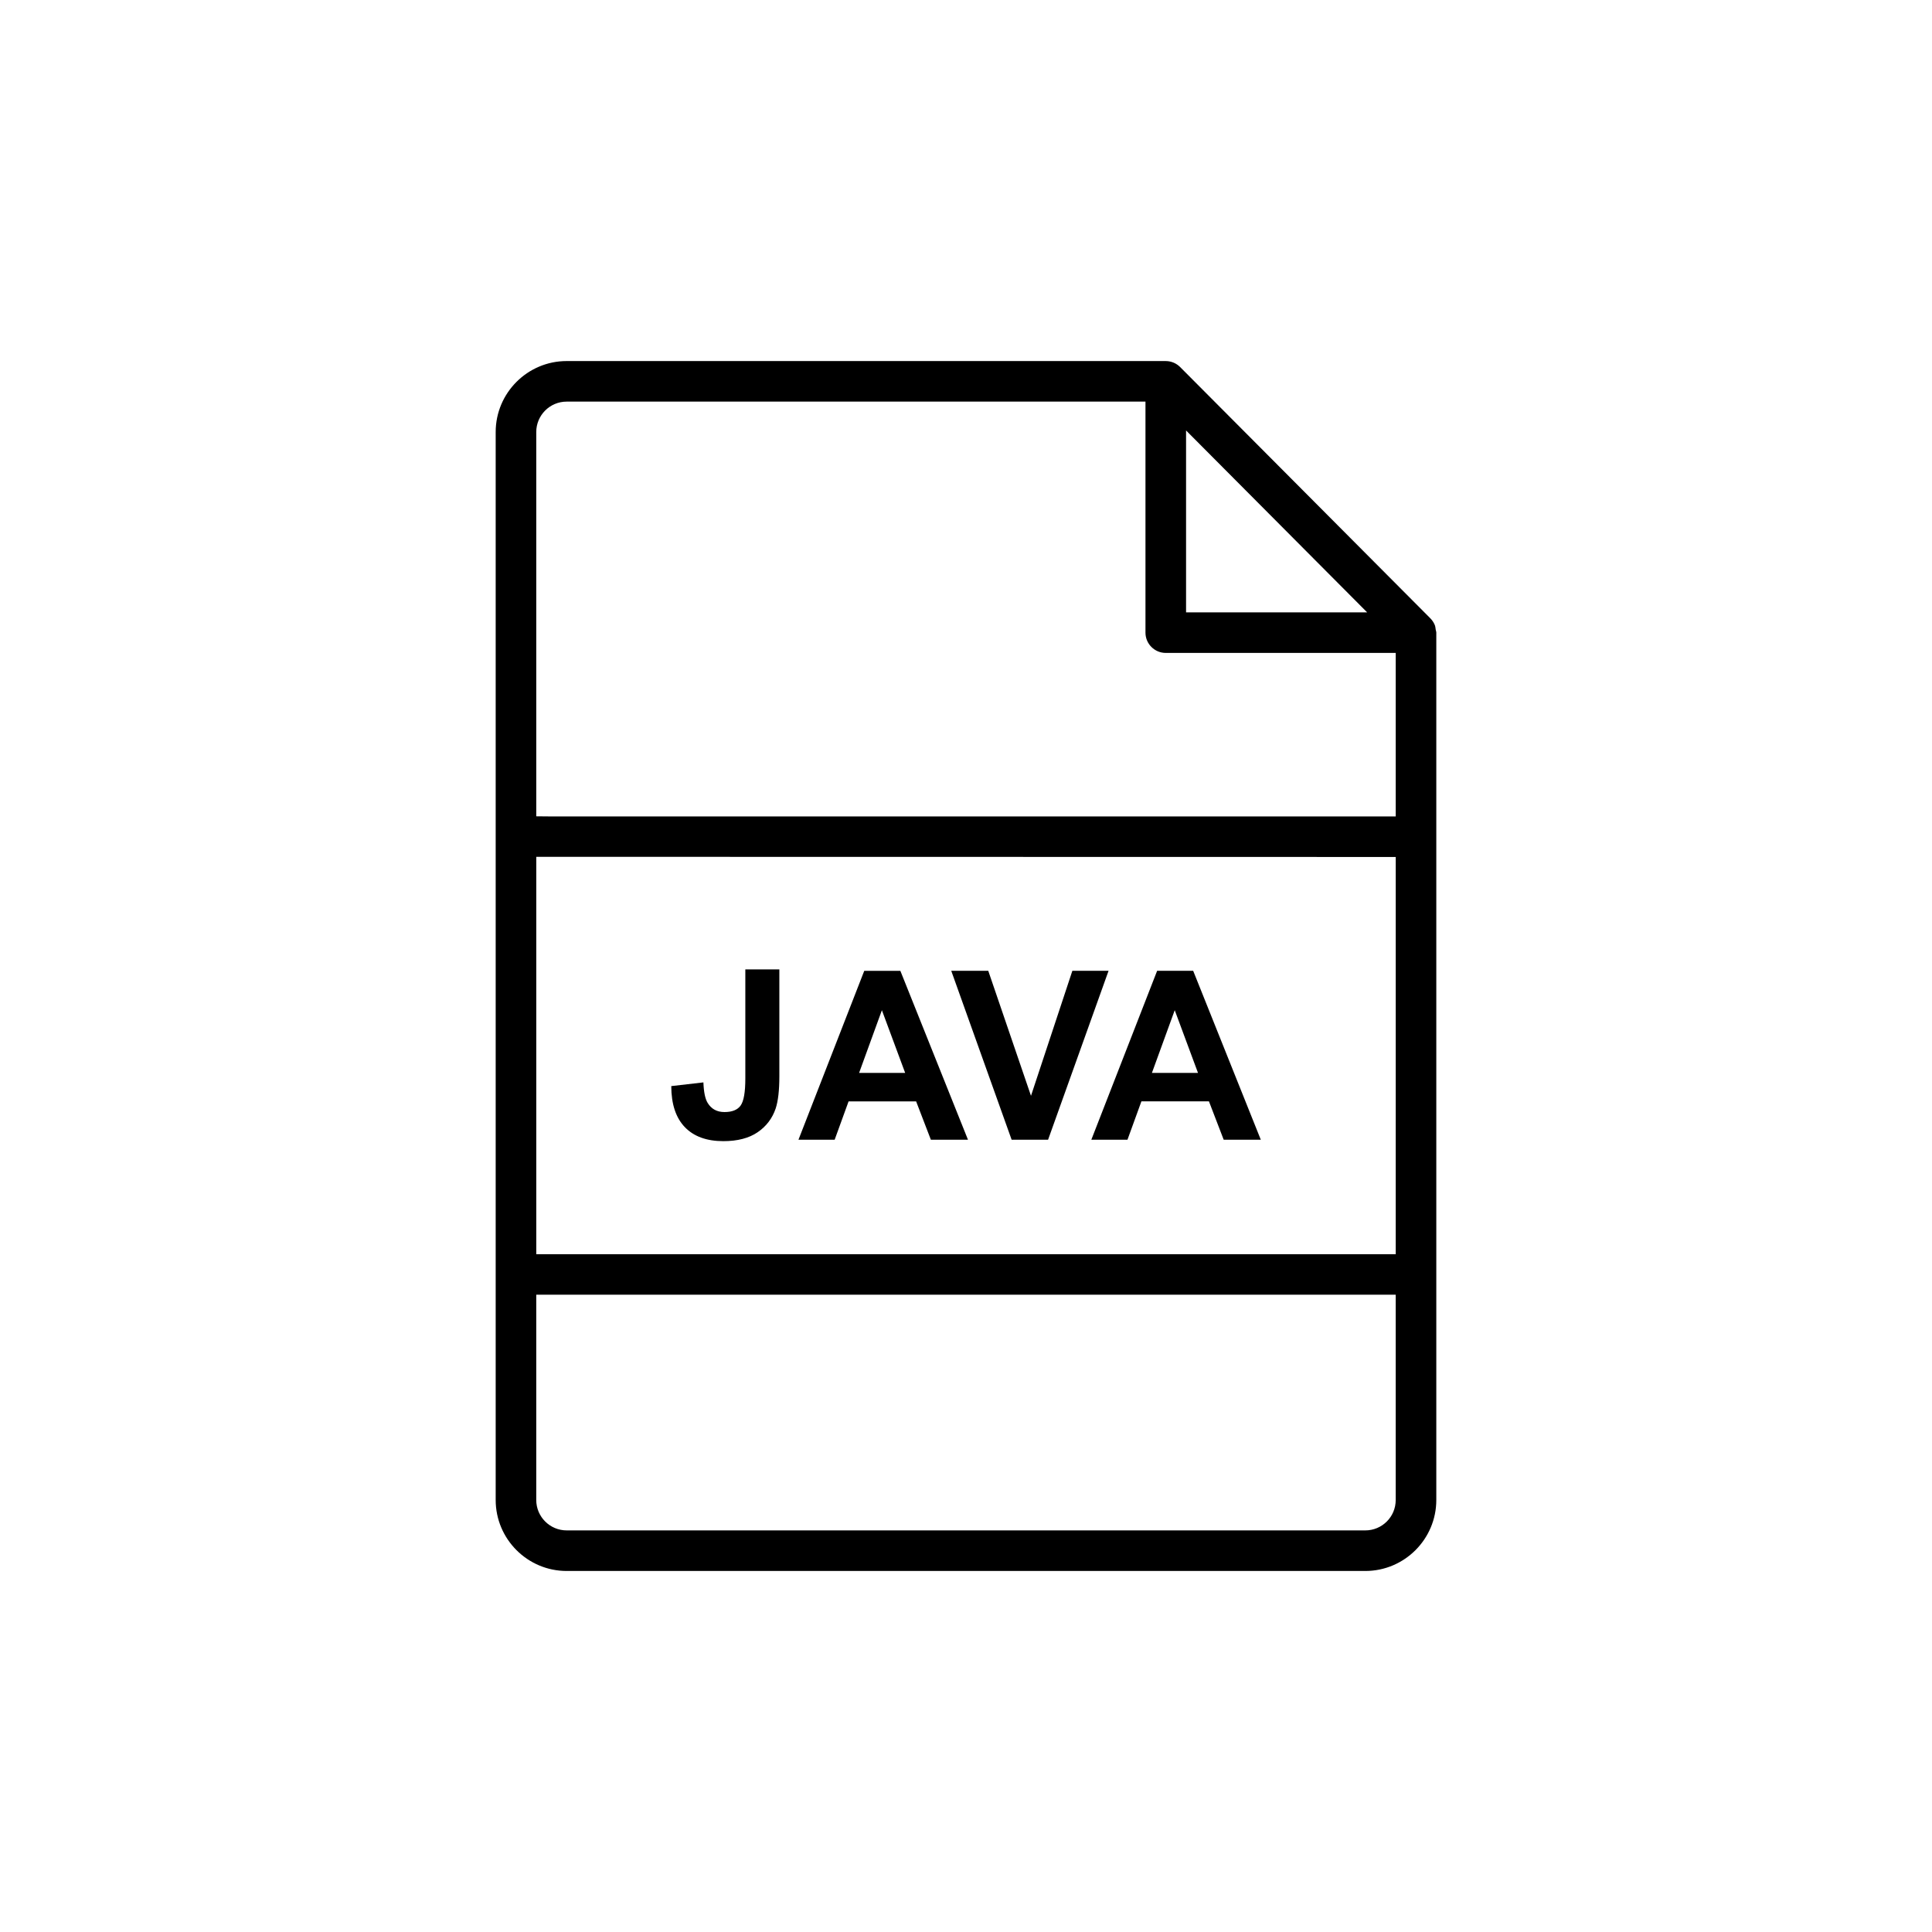
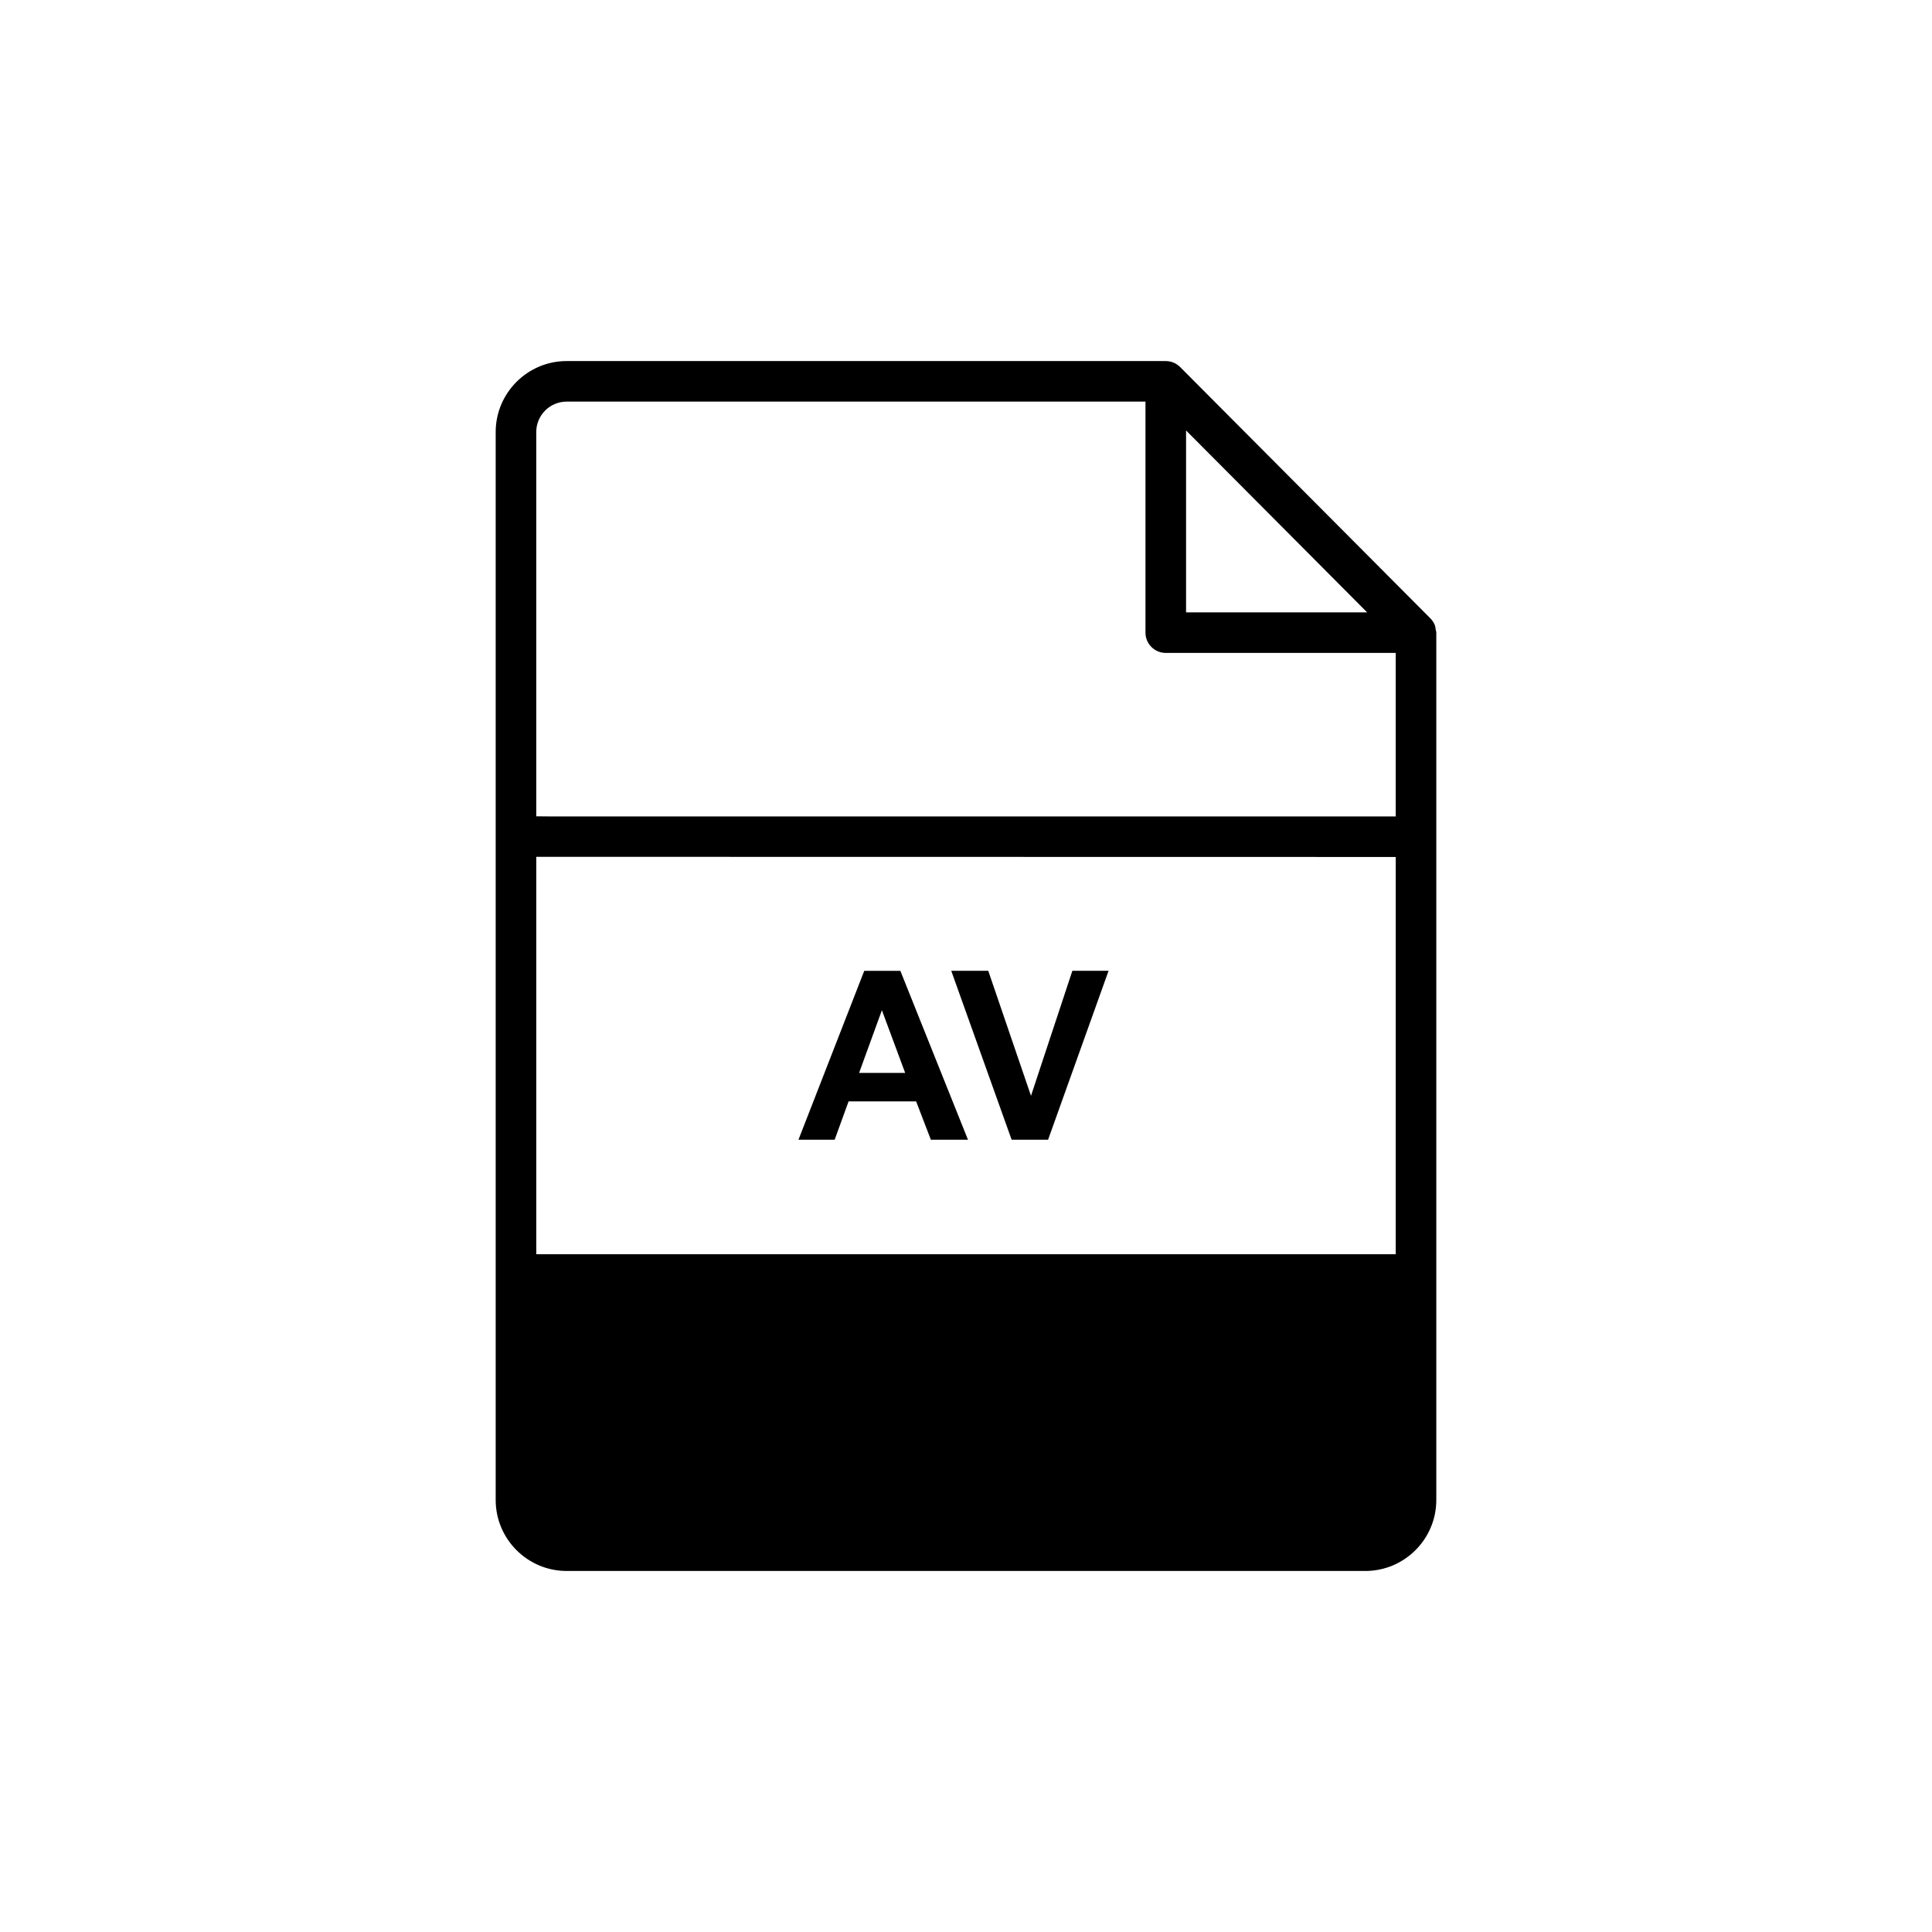
<svg xmlns="http://www.w3.org/2000/svg" width="752pt" height="752pt" version="1.1" viewBox="0 0 752 752">
  <g>
-     <path d="m558.84 245.16c-0.098-0.652-0.137-1.32-0.395-1.934-0.414-0.988-1.027-1.875-1.777-2.625l-97.32-97.734c-0.73-0.73-1.598-1.32-2.547-1.715-0.945-0.395-1.992-0.613-3.039-0.613l-233.2-0.004c-15.215 0-27.625 12.391-27.625 27.625v415.69c0 15.234 12.41 27.625 27.625 27.625h310.87c15.215 0 27.625-12.391 27.625-27.625v-337.61c0-0.395-0.156-0.727-0.215-1.082zm-97.184-77.609 70.484 70.801h-70.484zm-241.09-11.227h225.29v89.922c0 4.359 3.551 7.894 7.894 7.894h89.508v63.656l-328.12-0.004-6.41-0.059v-149.57c0-6.531 5.305-11.84 11.836-11.84zm322.71 331.86h-334.54v-154.68l334.53 0.059-0.004 154.62zm-11.84 107.5h-310.87c-6.531 0-11.84-5.309-11.84-11.84v-79.898h334.53v79.898c0.02 6.531-5.289 11.84-11.82 11.84z" />
-     <path d="m266.57 438.73c3.492 3.629 8.484 5.445 14.977 5.445 5.523 0 9.984-1.164 13.359-3.473s5.703-5.387 7.004-9.215c0.969-2.922 1.441-7.125 1.441-12.551v-41.617l-13.242 0.004v42.484c0 5.328-0.613 8.82-1.836 10.516-1.223 1.695-3.316 2.527-6.273 2.527-2.922 0-5.109-1.184-6.551-3.551-0.969-1.559-1.52-4.223-1.656-7.992l-12.512 1.441c0.02 7.023 1.793 12.352 5.289 15.98z" />
+     <path d="m558.84 245.16c-0.098-0.652-0.137-1.32-0.395-1.934-0.414-0.988-1.027-1.875-1.777-2.625l-97.32-97.734c-0.73-0.73-1.598-1.32-2.547-1.715-0.945-0.395-1.992-0.613-3.039-0.613l-233.2-0.004c-15.215 0-27.625 12.391-27.625 27.625v415.69c0 15.234 12.41 27.625 27.625 27.625h310.87c15.215 0 27.625-12.391 27.625-27.625v-337.61c0-0.395-0.156-0.727-0.215-1.082zm-97.184-77.609 70.484 70.801h-70.484zm-241.09-11.227h225.29v89.922c0 4.359 3.551 7.894 7.894 7.894h89.508v63.656l-328.12-0.004-6.41-0.059v-149.57c0-6.531 5.305-11.84 11.836-11.84zm322.71 331.86h-334.54v-154.68l334.53 0.059-0.004 154.62zm-11.84 107.5h-310.87c-6.531 0-11.84-5.309-11.84-11.84v-79.898v79.898c0.02 6.531-5.289 11.84-11.82 11.84z" />
    <path d="m330.3 428.69h26.285l5.742 14.938h14.445l-26.324-65.75h-14.051l-25.613 65.75h14.09zm12.965-35.48 9.059 24.41h-17.938z" />
    <path d="m407.95 443.62 23.539-65.75h-14.09l-16.102 48.66-16.633-48.66h-14.406l23.504 65.75z" />
-     <path d="m438.85 443.62 5.426-14.938h26.285l5.742 14.938h14.445l-26.324-65.75h-14.031l-25.613 65.75zm18.395-50.418 9.059 24.41h-17.938z" />
  </g>
</svg>